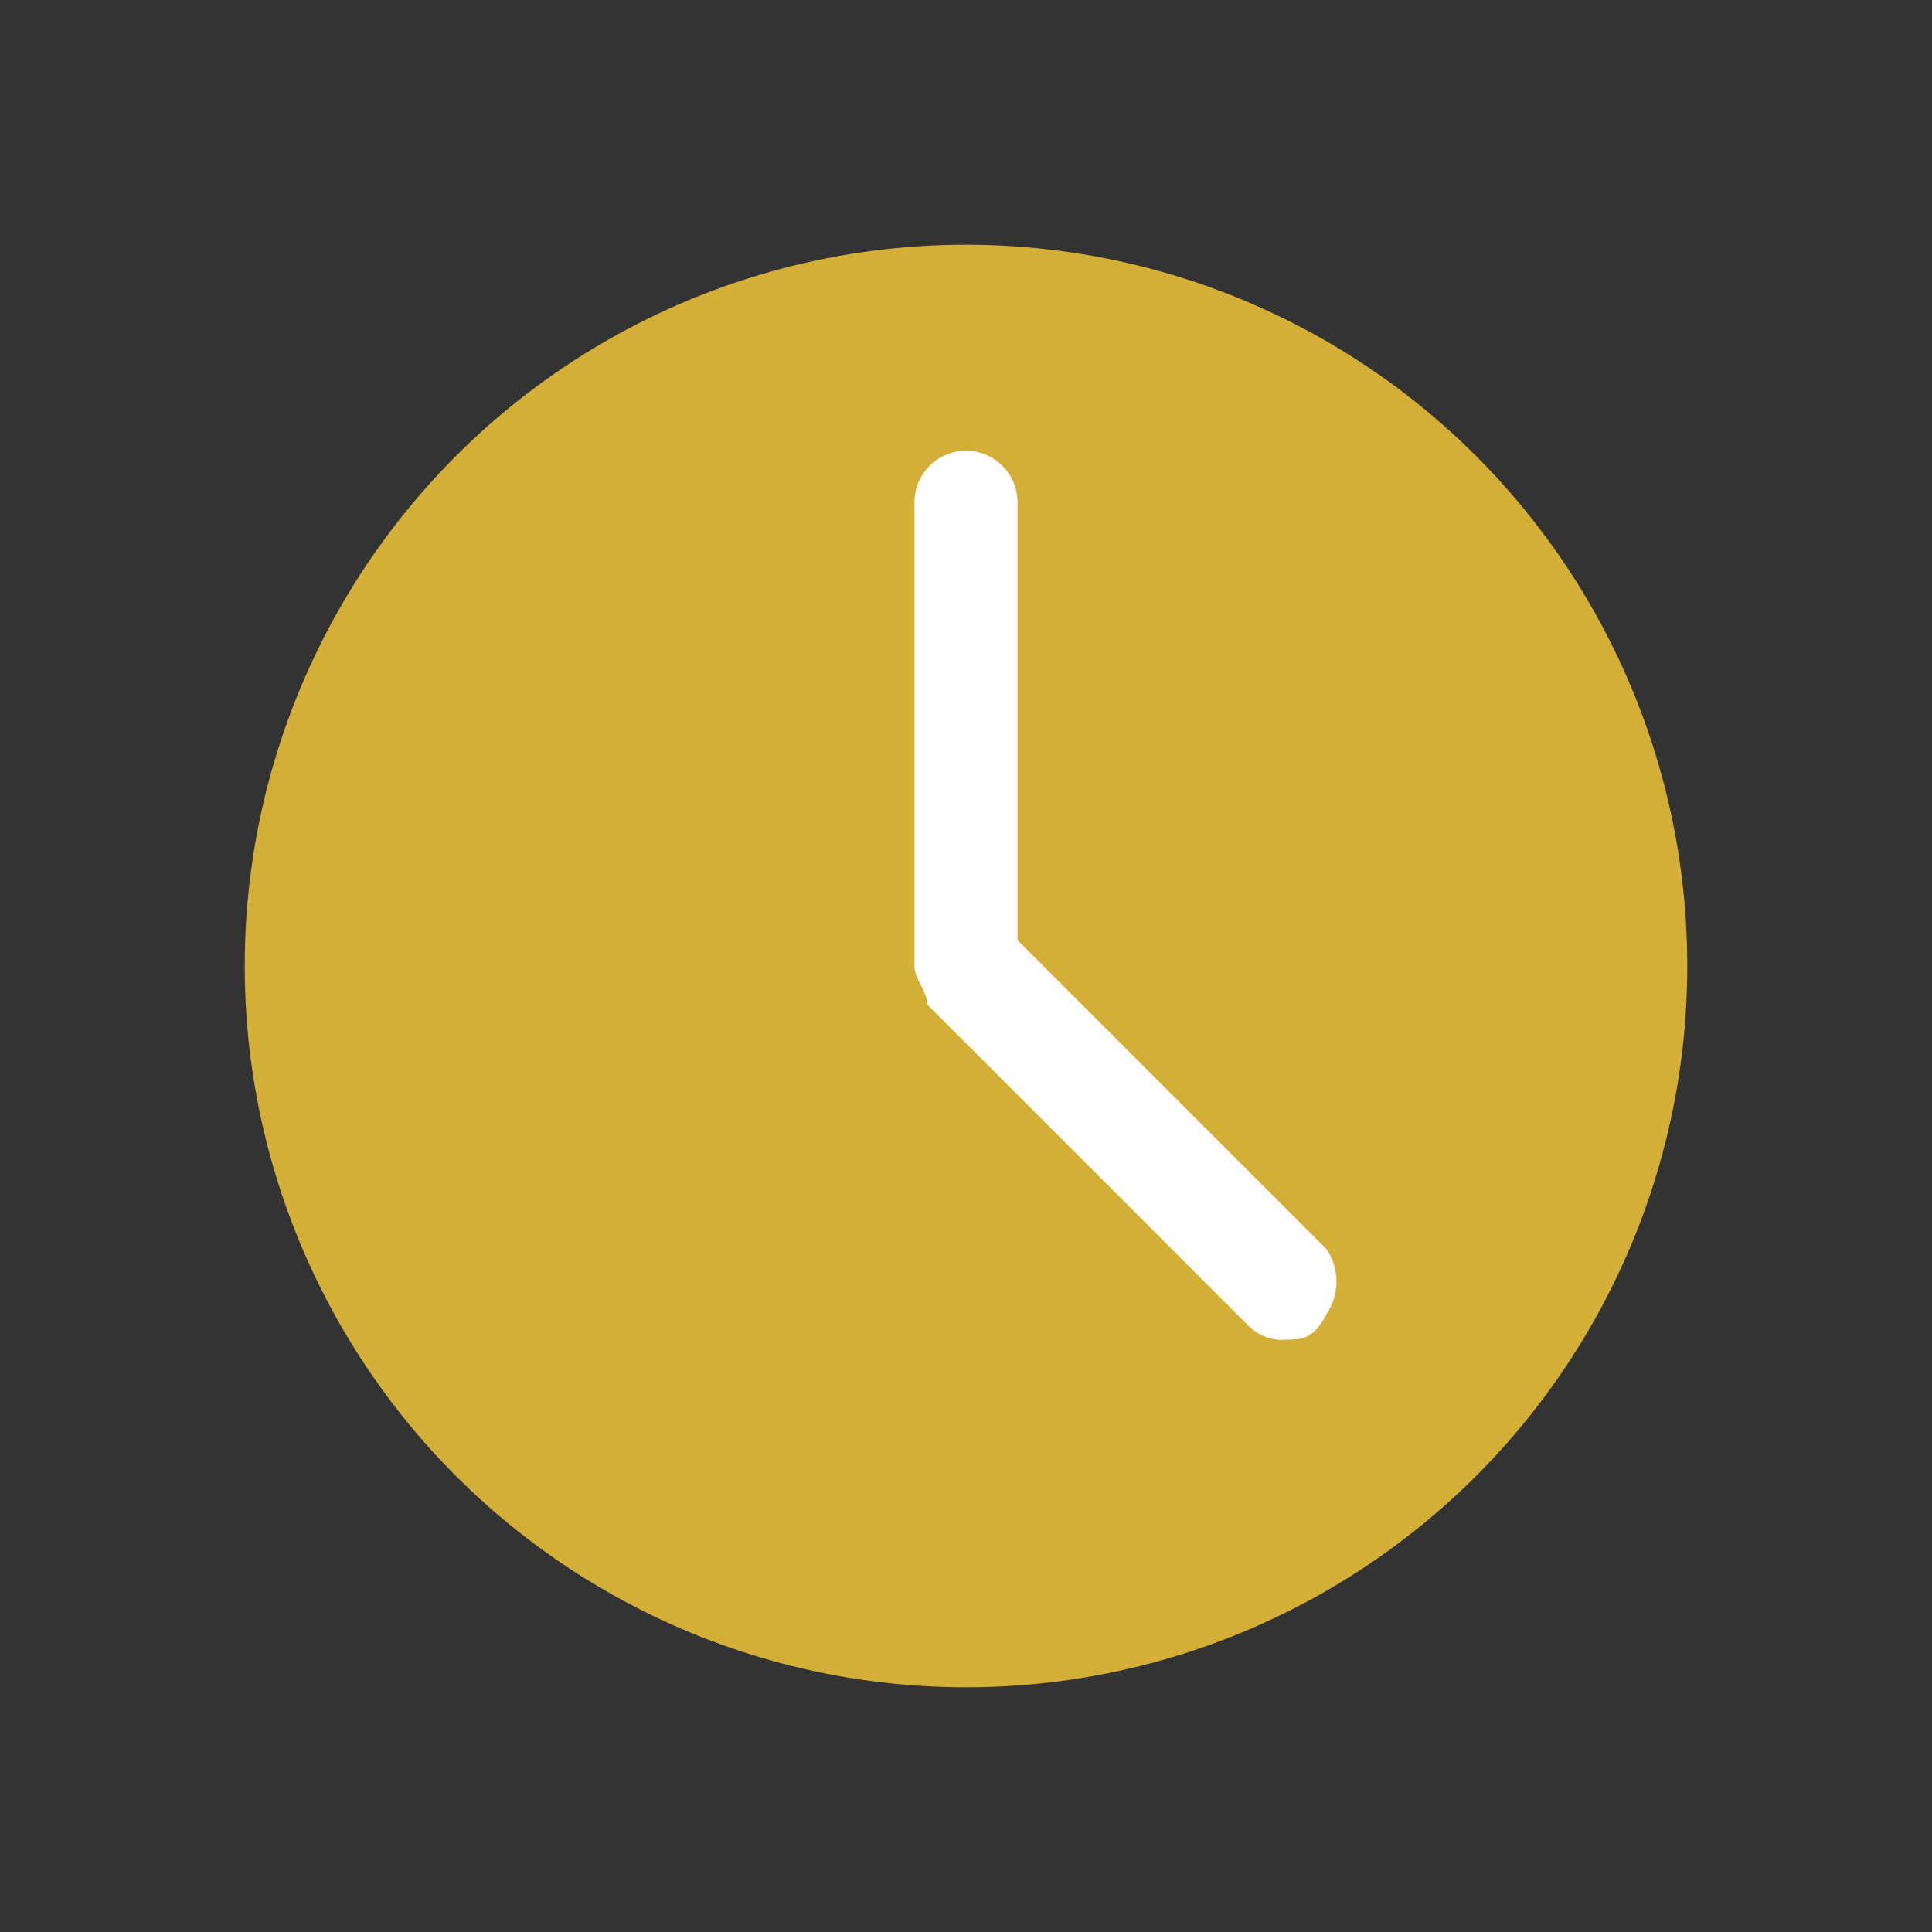
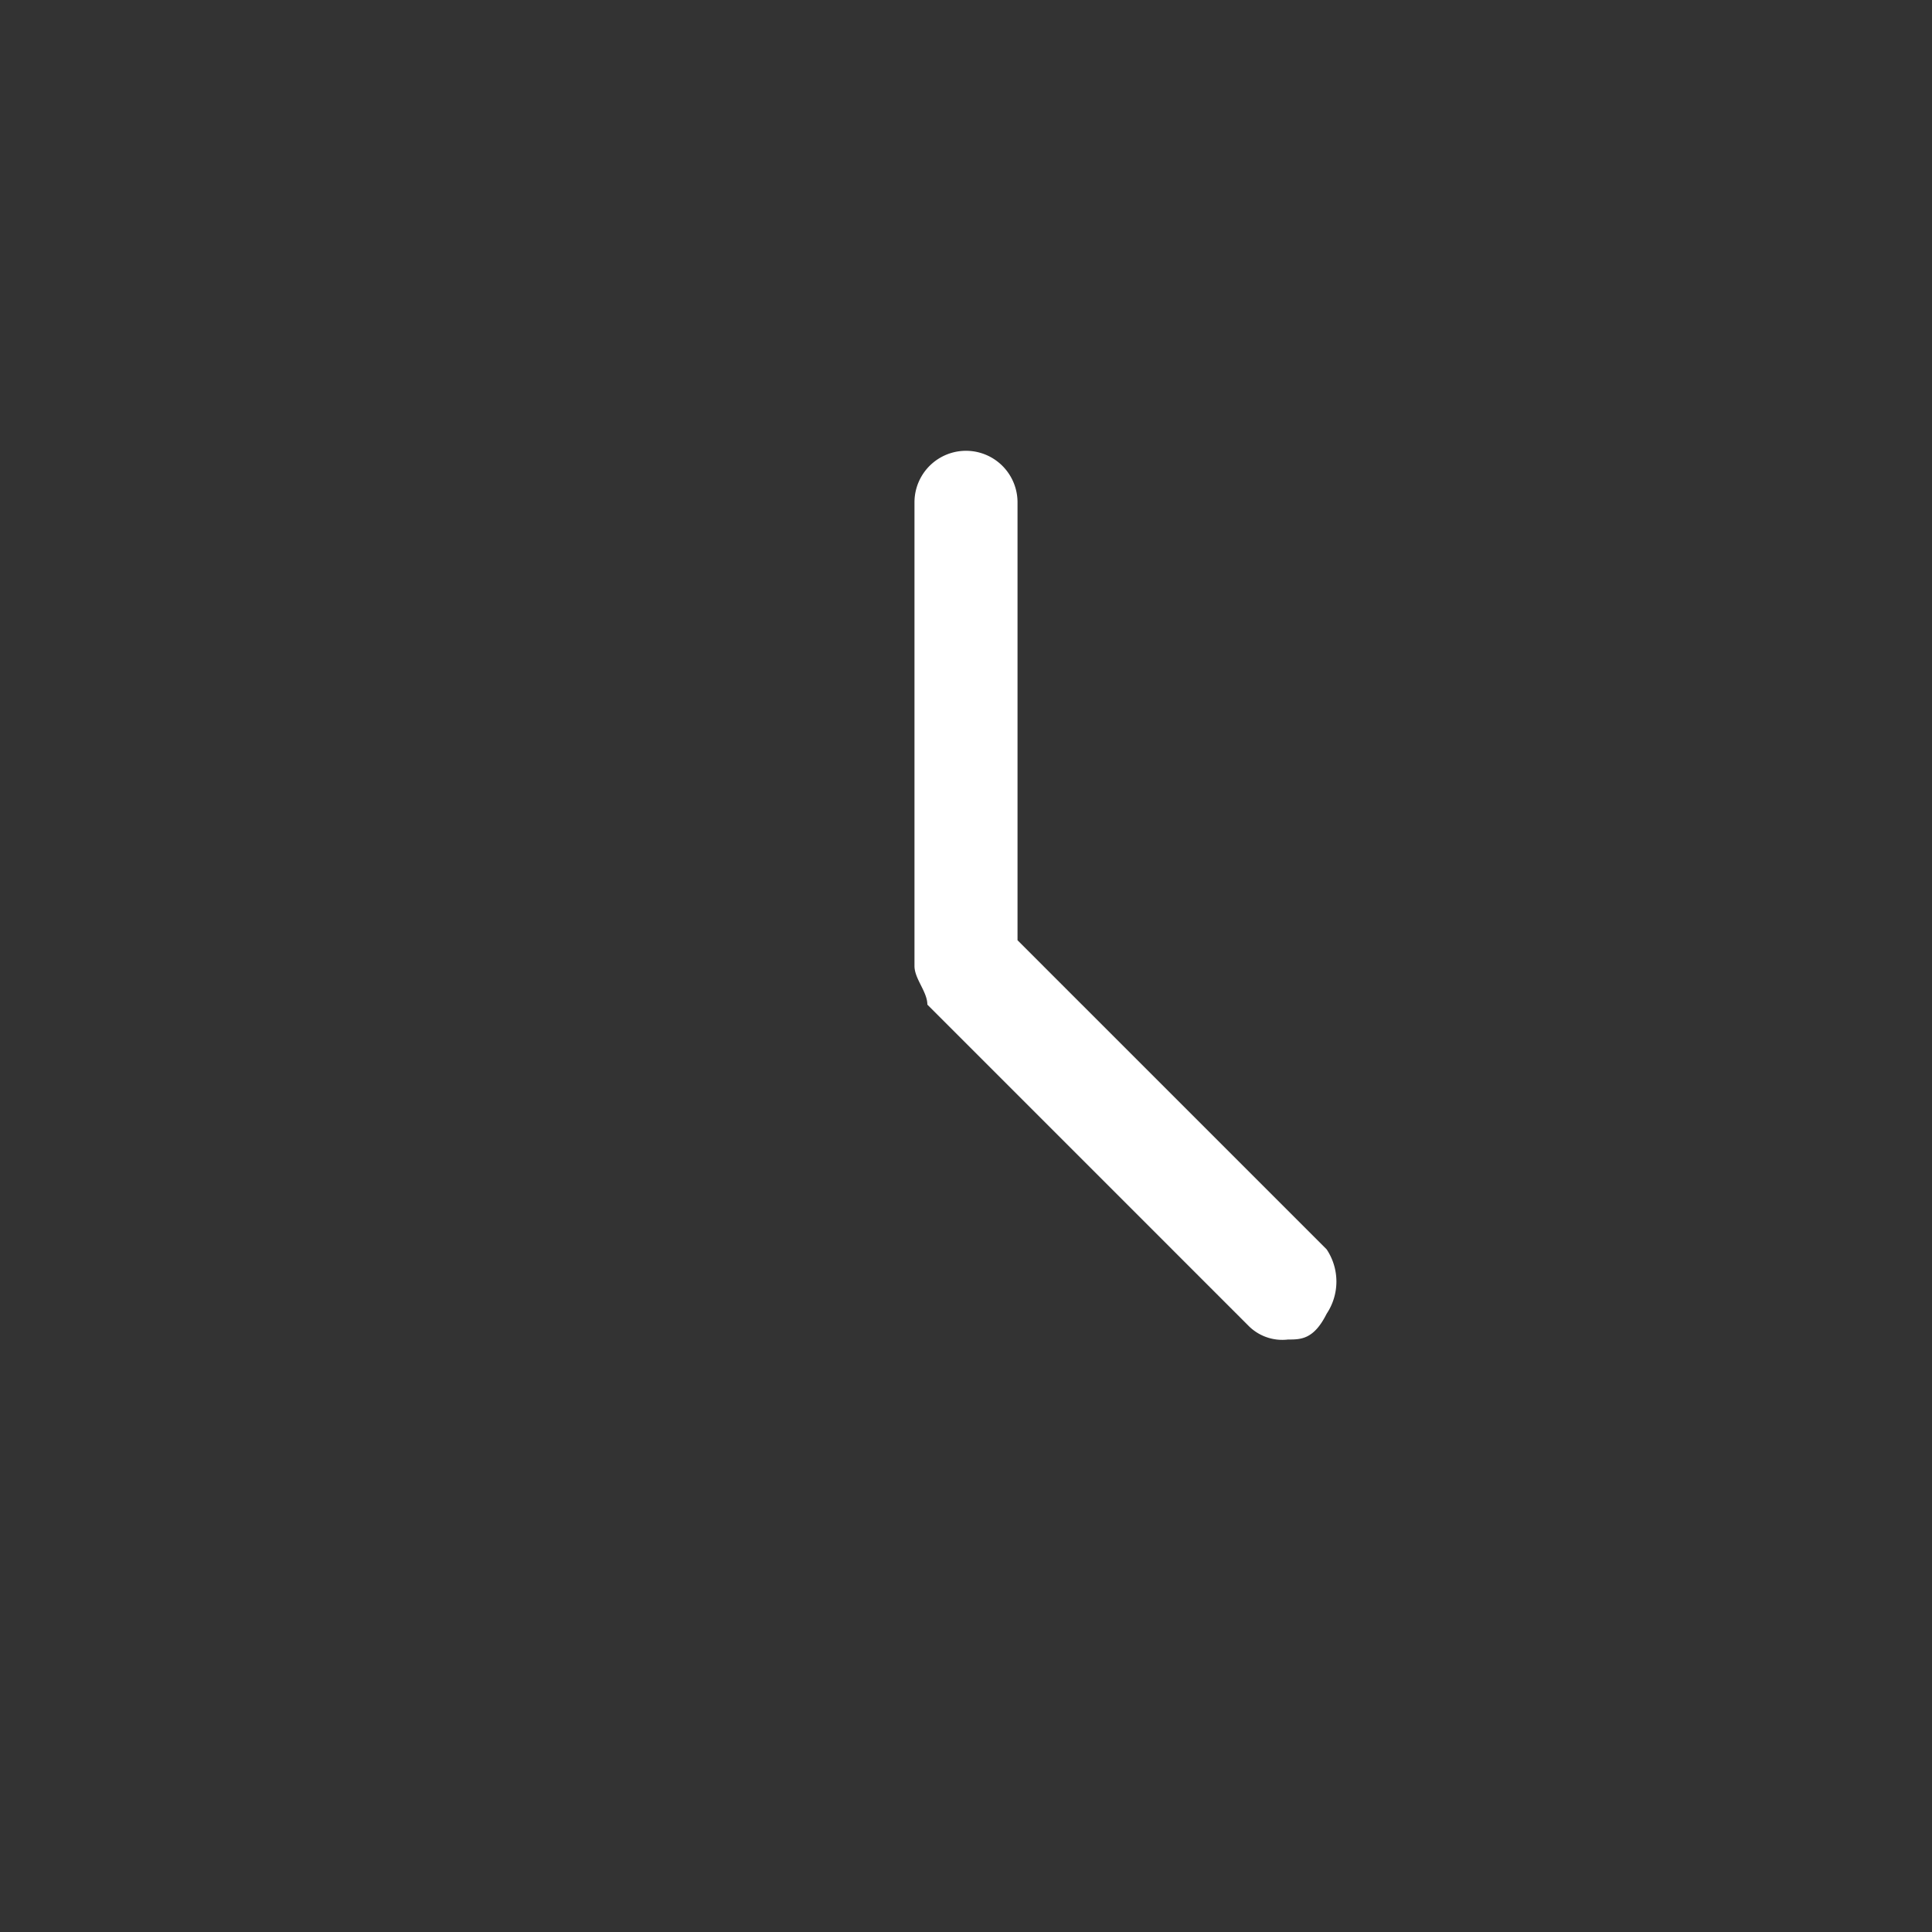
<svg xmlns="http://www.w3.org/2000/svg" id="icon2" viewBox="0 0 15 15">
  <rect x="0" y="0" width="15" height="15" fill="#333333" stroke="none" />
-   <circle cx="7.5" cy="7.5" r="5.6" fill="#d4af37" />
-   <path d="M10,10.4a.37.37,0,0,1-.3-.1L7.2,7.8c0-.1-.1-.2-.1-.3V3.9a.4.4,0,1,1,.8,0V7.3l2.4,2.4a.45.45,0,0,1,0,.5C10.2,10.4,10.1,10.4,10,10.4Z" fill="#fff" />
+   <path d="M10,10.4a.37.37,0,0,1-.3-.1L7.2,7.8c0-.1-.1-.2-.1-.3V3.9a.4.4,0,1,1,.8,0V7.3l2.4,2.4a.45.45,0,0,1,0,.5C10.2,10.4,10.1,10.4,10,10.4" fill="#fff" />
</svg>